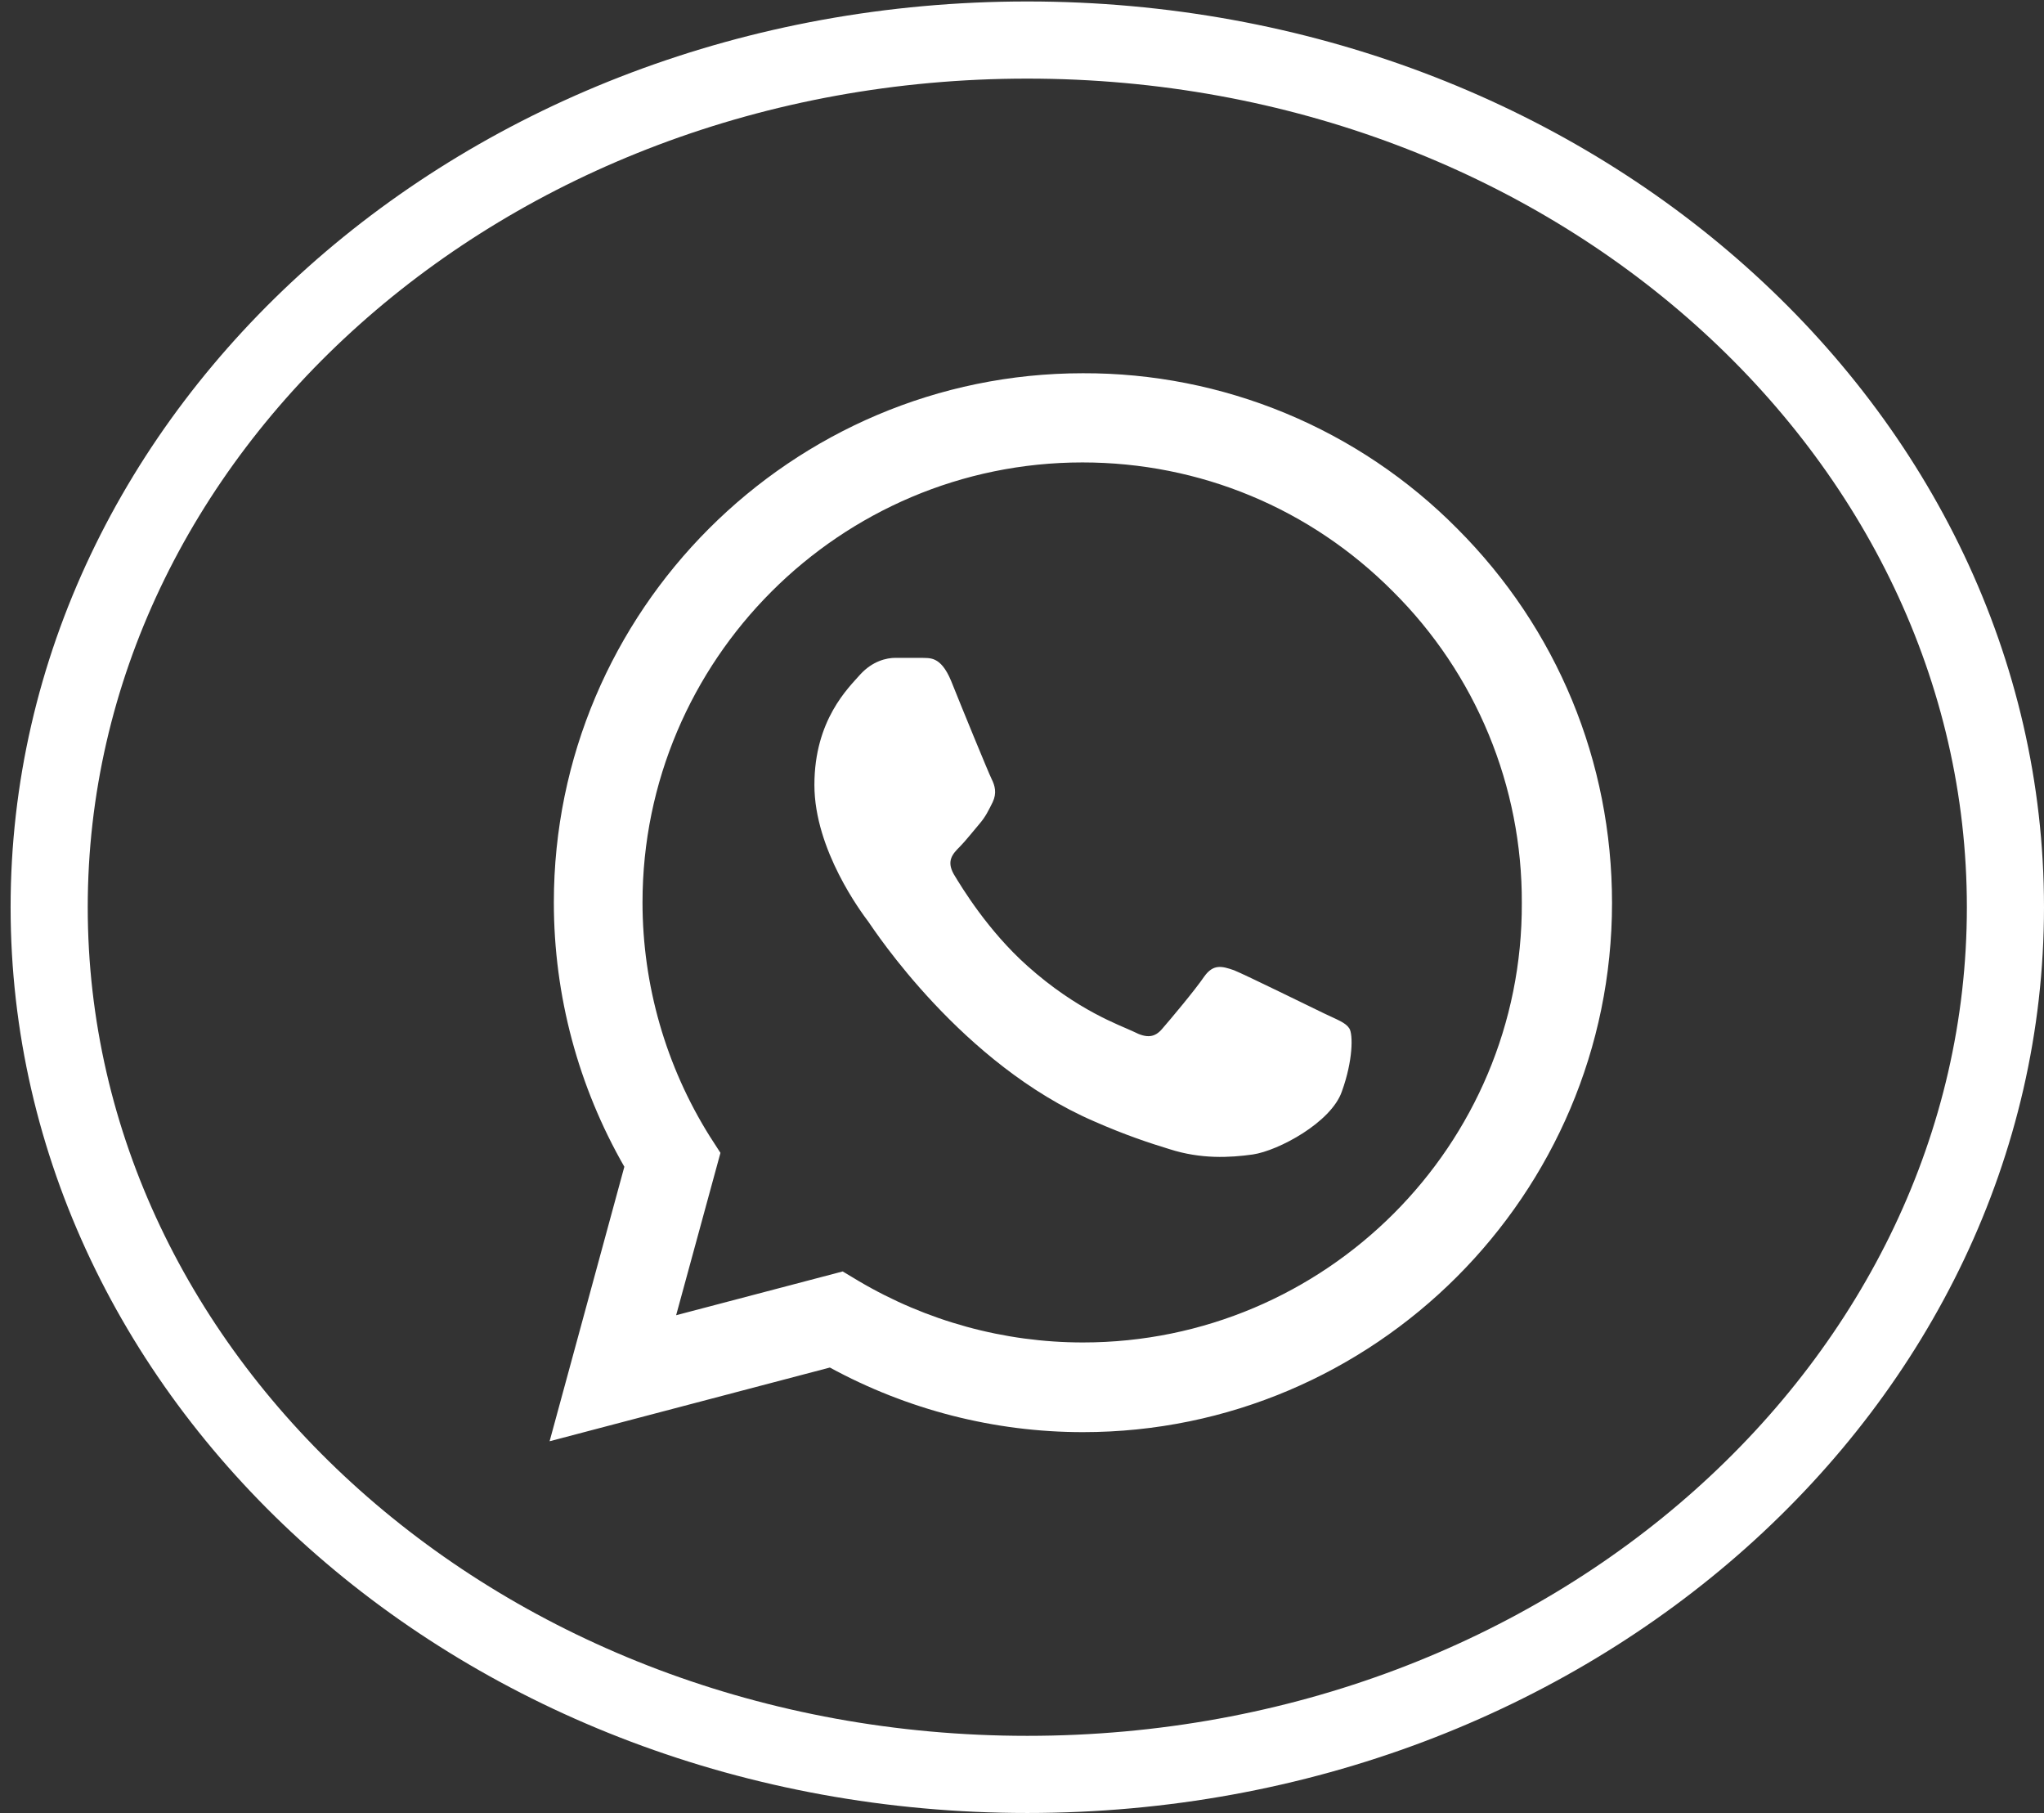
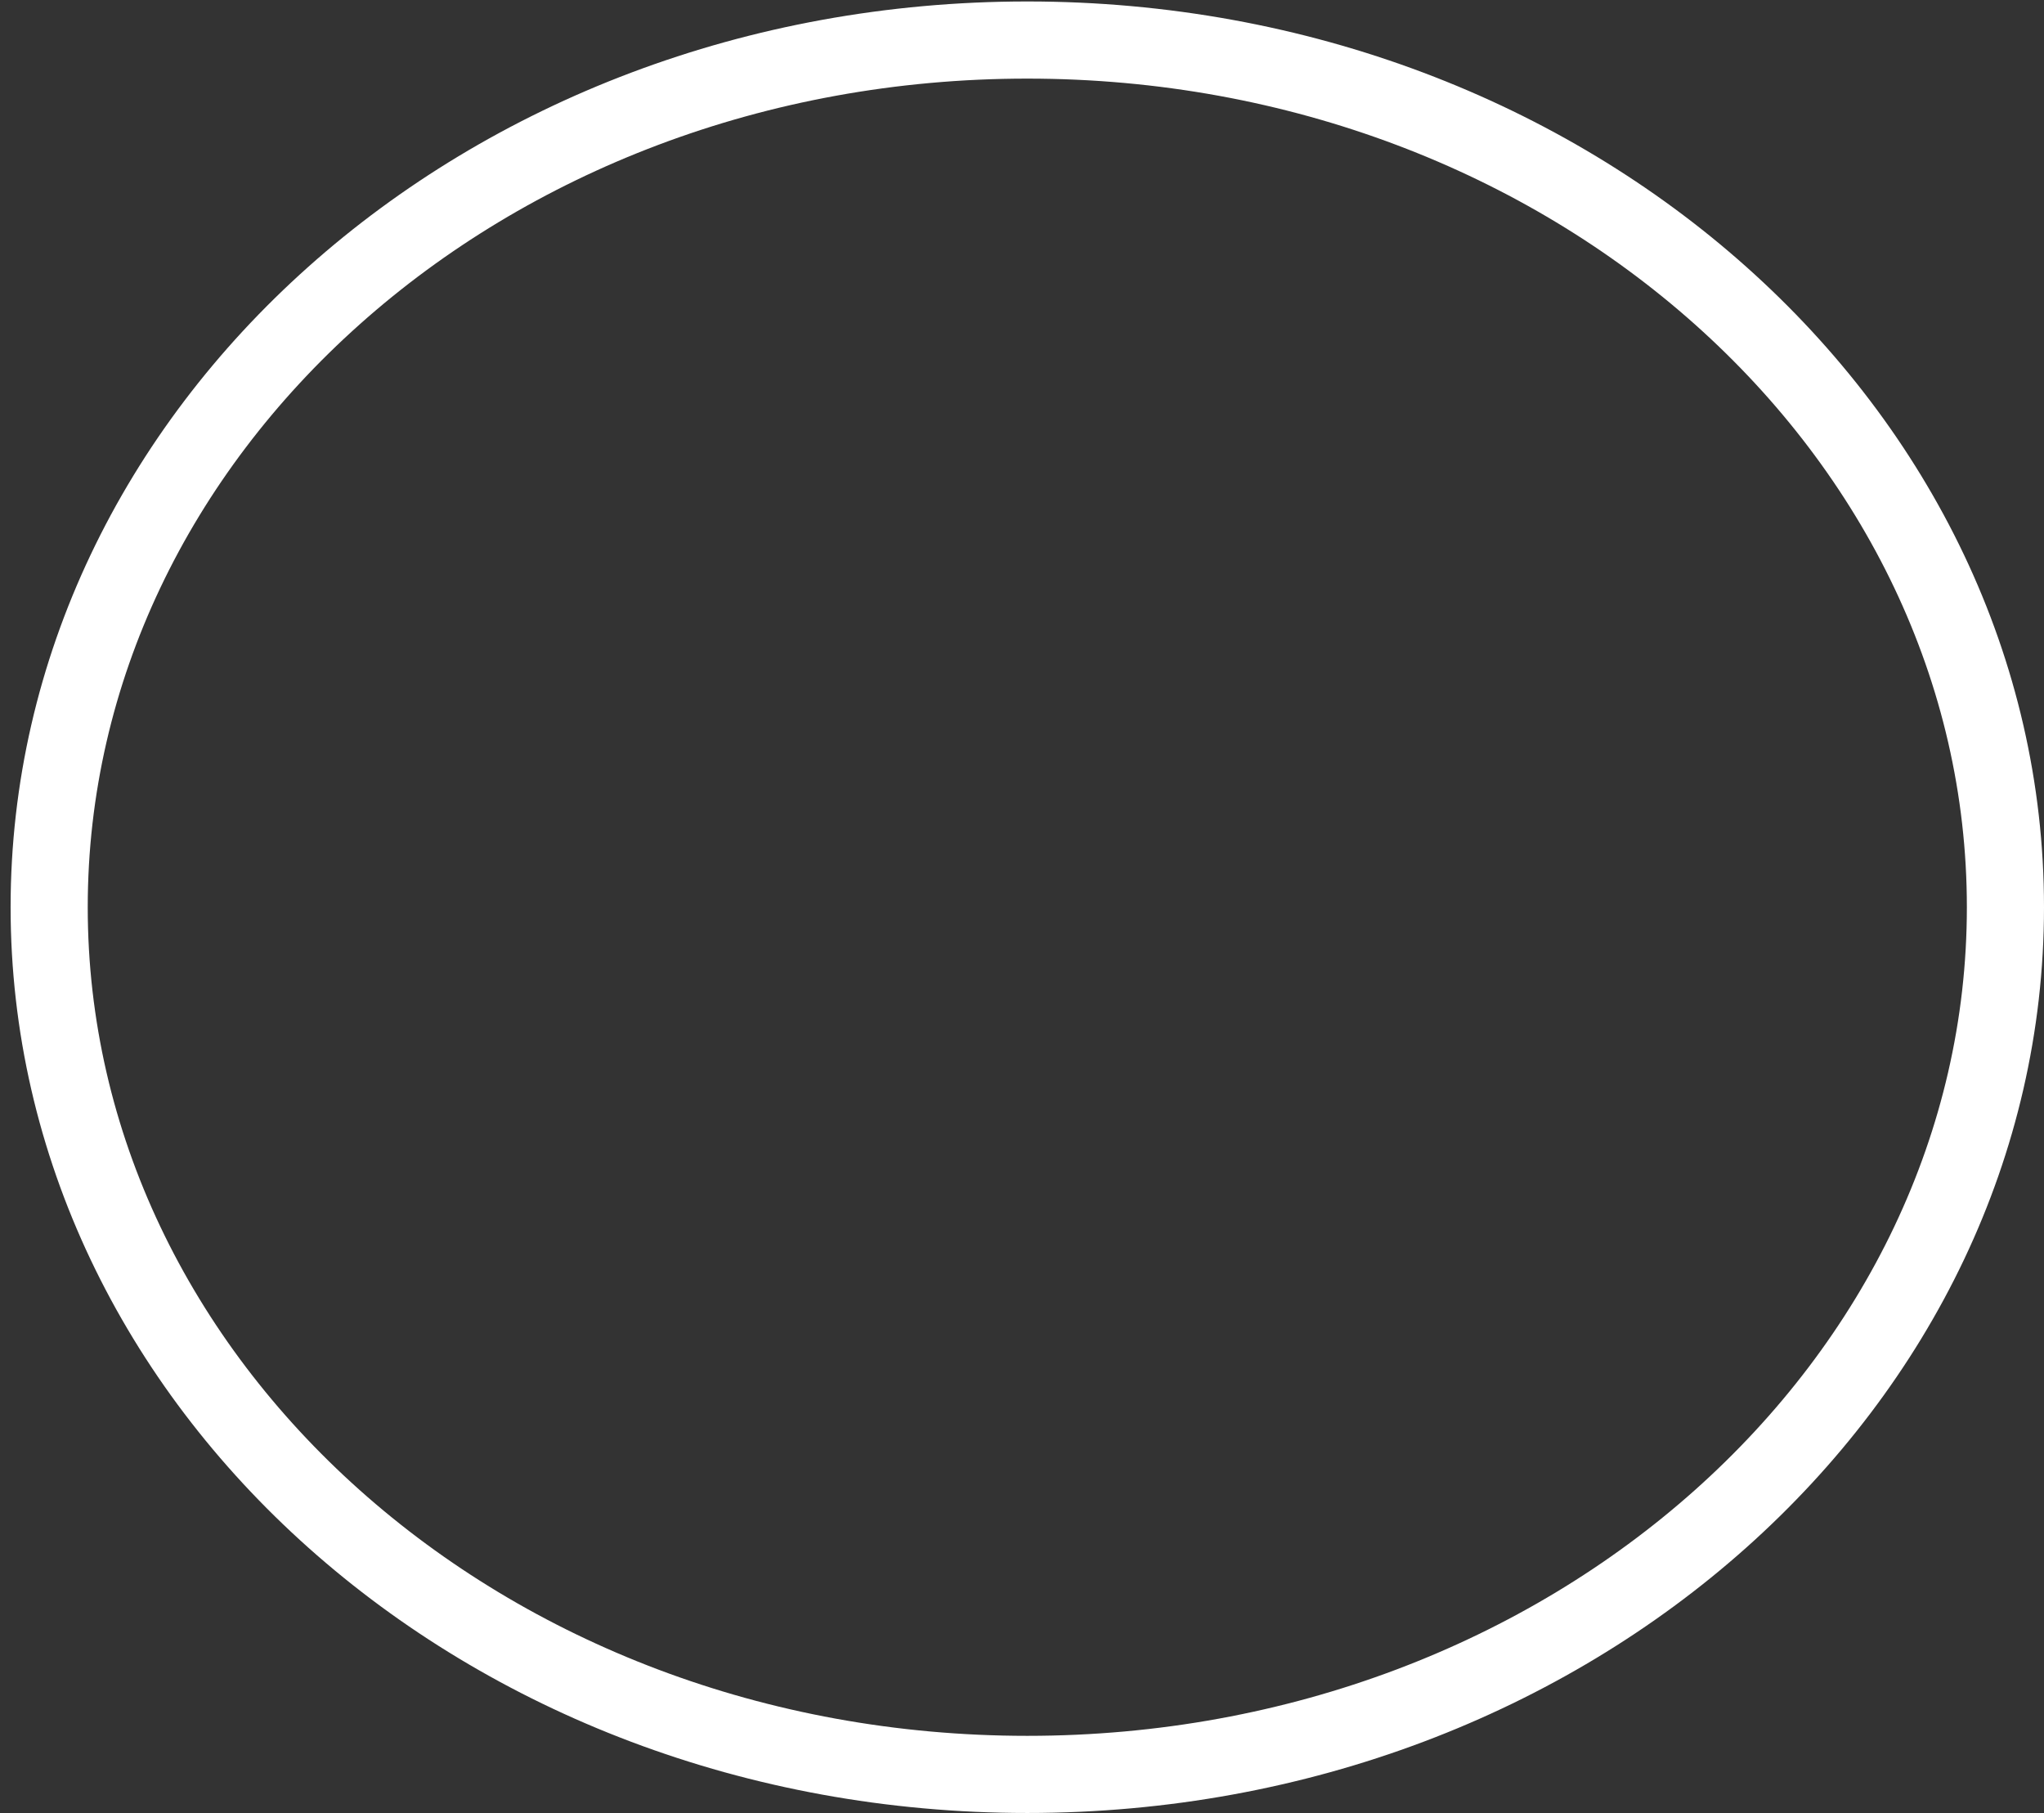
<svg xmlns="http://www.w3.org/2000/svg" width="53" height="47" viewBox="0 0 53 47" fill="none">
  <rect x="0" y="0" width="53" height="47" fill="#333333" stroke="none" />
-   <path d="M37.785 13.704C36.515 12.422 35.004 11.406 33.337 10.714C31.671 10.023 29.884 9.67 28.08 9.676C20.522 9.676 14.361 15.836 14.361 23.395C14.361 25.817 14.998 28.171 16.189 30.247L14.251 37.363L21.518 35.452C23.526 36.546 25.782 37.127 28.08 37.127C35.639 37.127 41.799 30.967 41.799 23.408C41.799 19.74 40.373 16.293 37.785 13.704ZM28.08 34.802C26.032 34.802 24.024 34.248 22.266 33.21L21.851 32.961L17.532 34.096L18.681 29.887L18.404 29.458C17.265 27.64 16.661 25.539 16.66 23.395C16.66 17.11 21.782 11.988 28.067 11.988C31.112 11.988 33.978 13.178 36.123 15.338C37.186 16.395 38.028 17.653 38.601 19.038C39.174 20.424 39.466 21.909 39.46 23.408C39.487 29.693 34.365 34.802 28.08 34.802ZM34.338 26.274C33.992 26.108 32.303 25.277 31.998 25.153C31.68 25.042 31.458 24.987 31.223 25.319C30.988 25.665 30.337 26.44 30.143 26.662C29.949 26.897 29.742 26.925 29.395 26.745C29.049 26.579 27.942 26.205 26.641 25.042C25.616 24.128 24.938 23.007 24.73 22.661C24.536 22.315 24.703 22.135 24.883 21.955C25.035 21.803 25.229 21.553 25.395 21.36C25.561 21.166 25.63 21.014 25.741 20.792C25.852 20.557 25.796 20.363 25.713 20.197C25.63 20.031 24.938 18.342 24.661 17.649C24.384 16.985 24.093 17.068 23.886 17.054H23.221C22.986 17.054 22.626 17.137 22.308 17.483C22.003 17.829 21.117 18.66 21.117 20.349C21.117 22.038 22.349 23.672 22.515 23.893C22.681 24.128 24.938 27.589 28.371 29.07C29.188 29.43 29.825 29.638 30.323 29.79C31.14 30.053 31.887 30.012 32.483 29.929C33.147 29.832 34.518 29.098 34.794 28.295C35.085 27.492 35.085 26.814 34.988 26.662C34.891 26.509 34.684 26.44 34.338 26.274Z" fill="white" />
  <path d="M52 23.519C52 35.829 40.757 46 26.637 46C12.518 46 1.275 35.829 1.275 23.519C1.275 11.209 12.518 1.038 26.637 1.038C40.757 1.038 52 11.209 52 23.519Z" stroke="white" stroke-width="2" />
</svg>